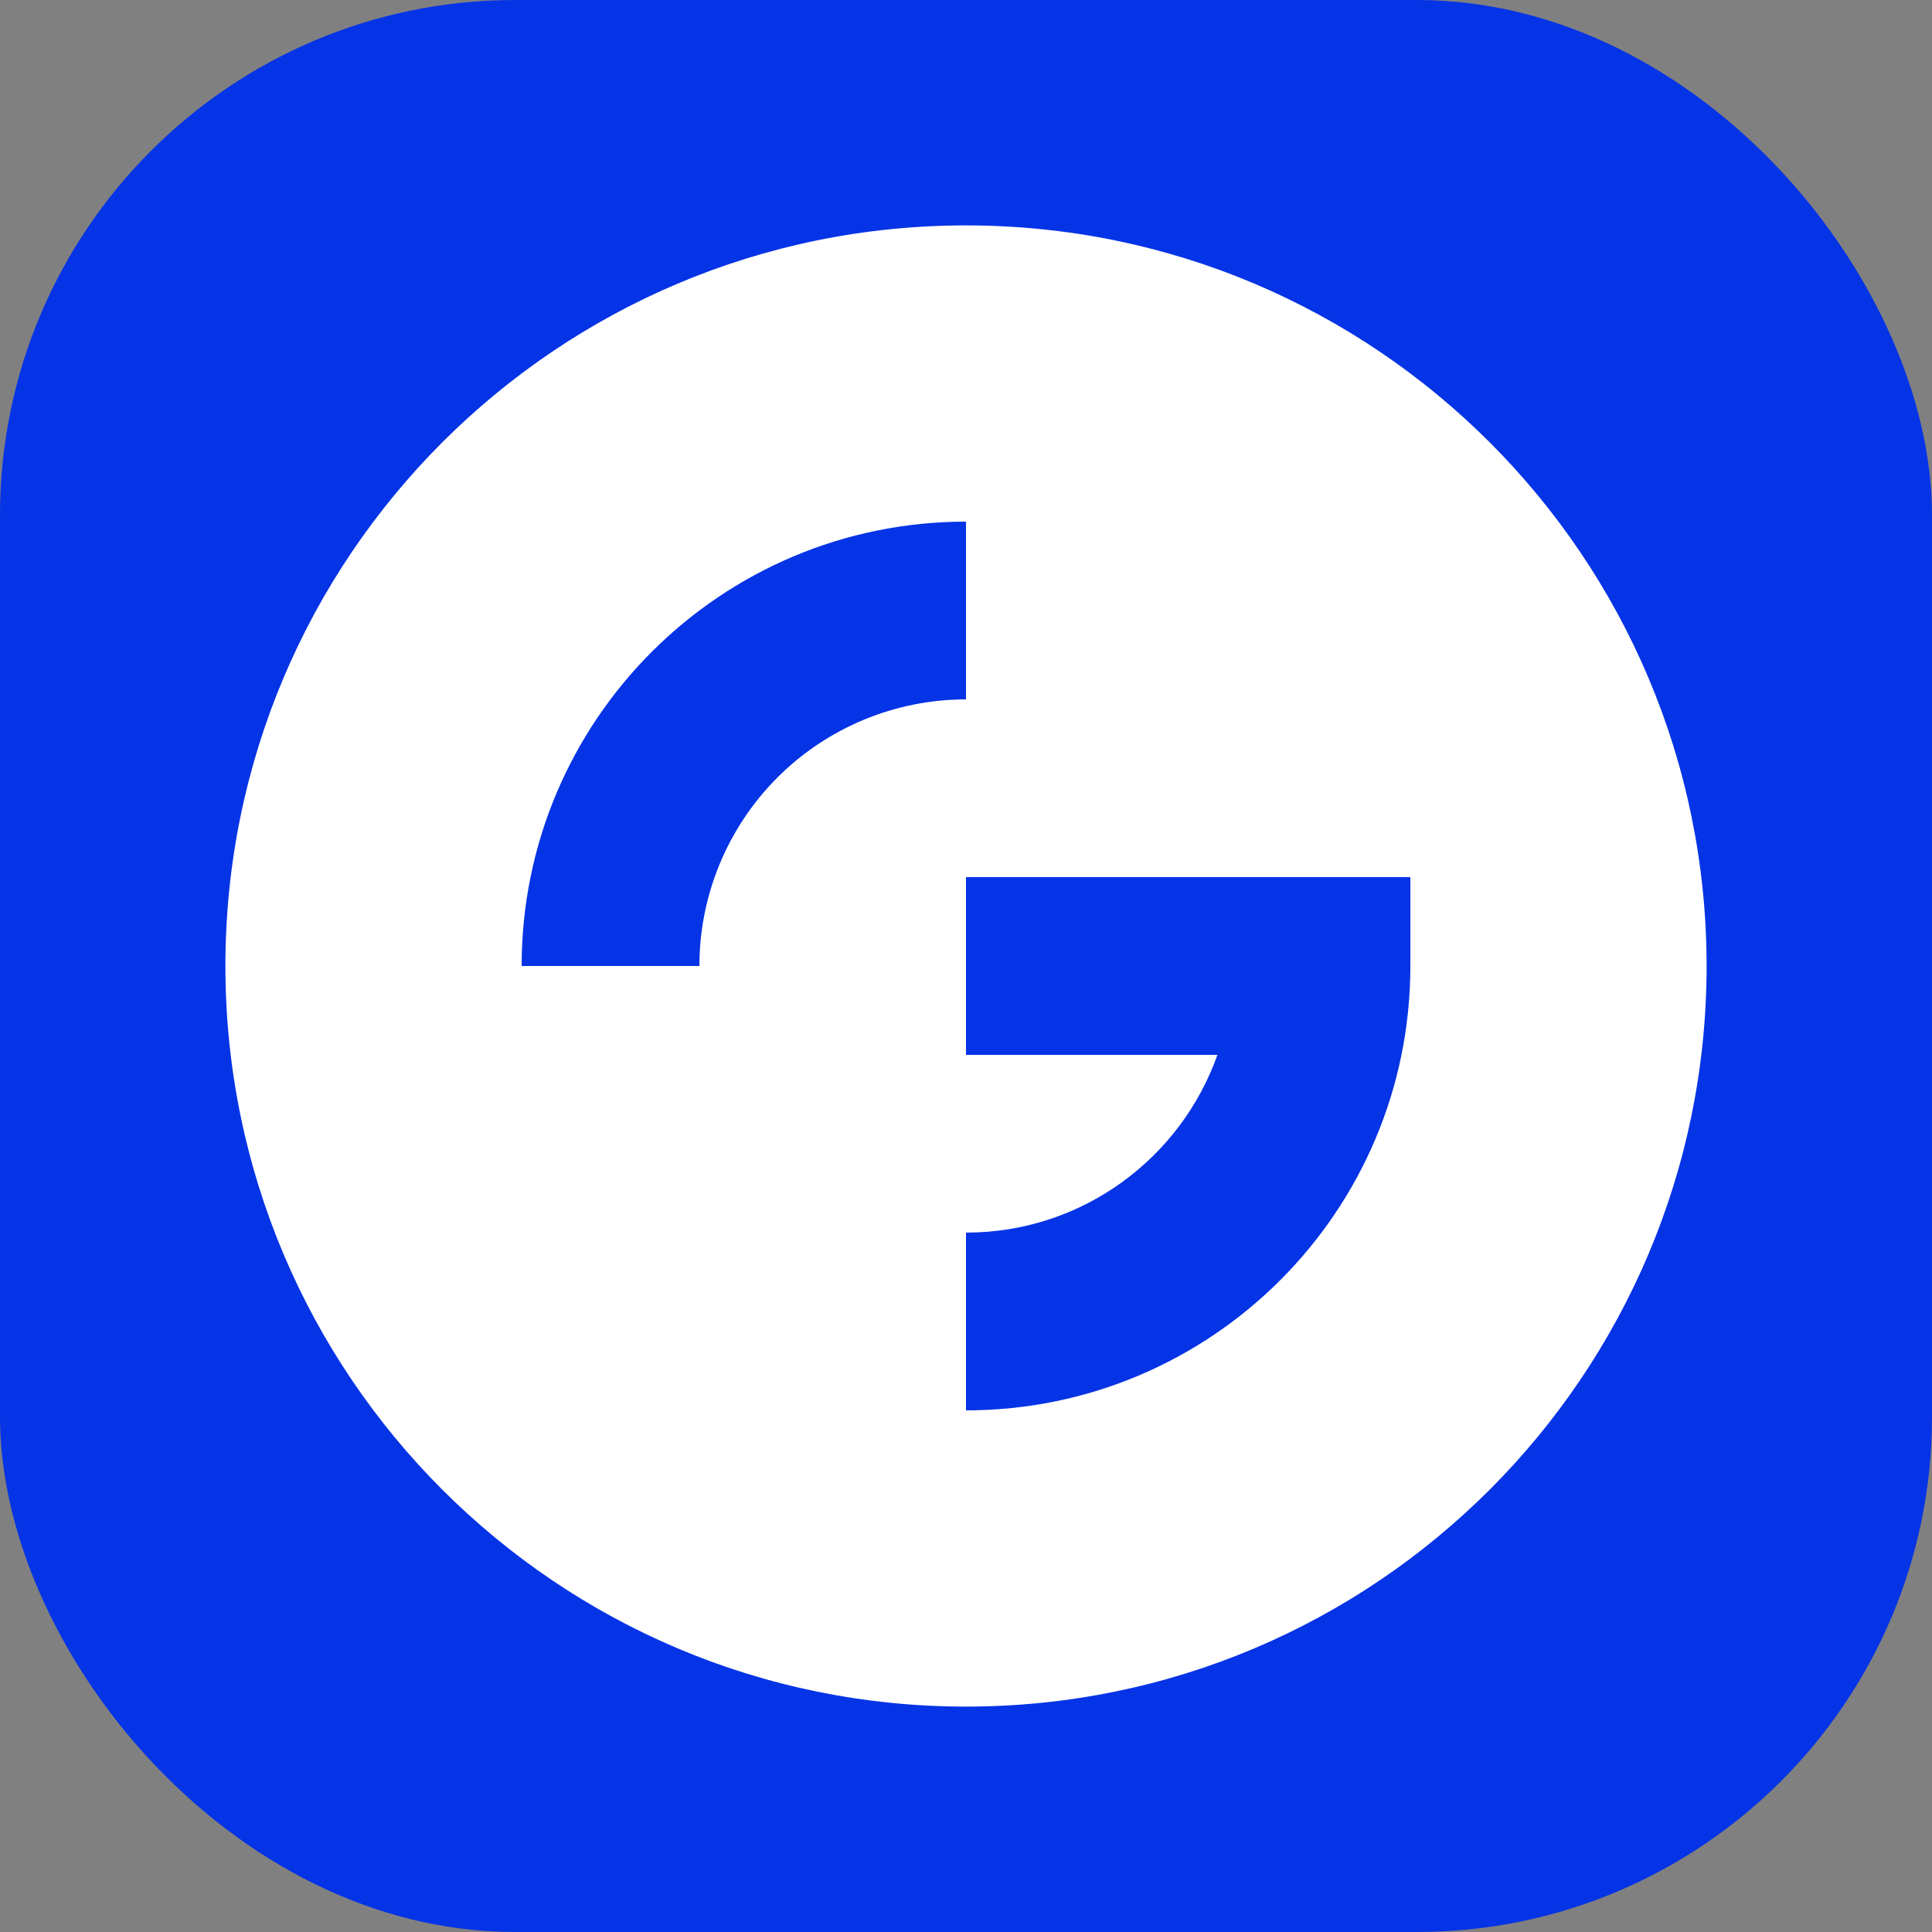
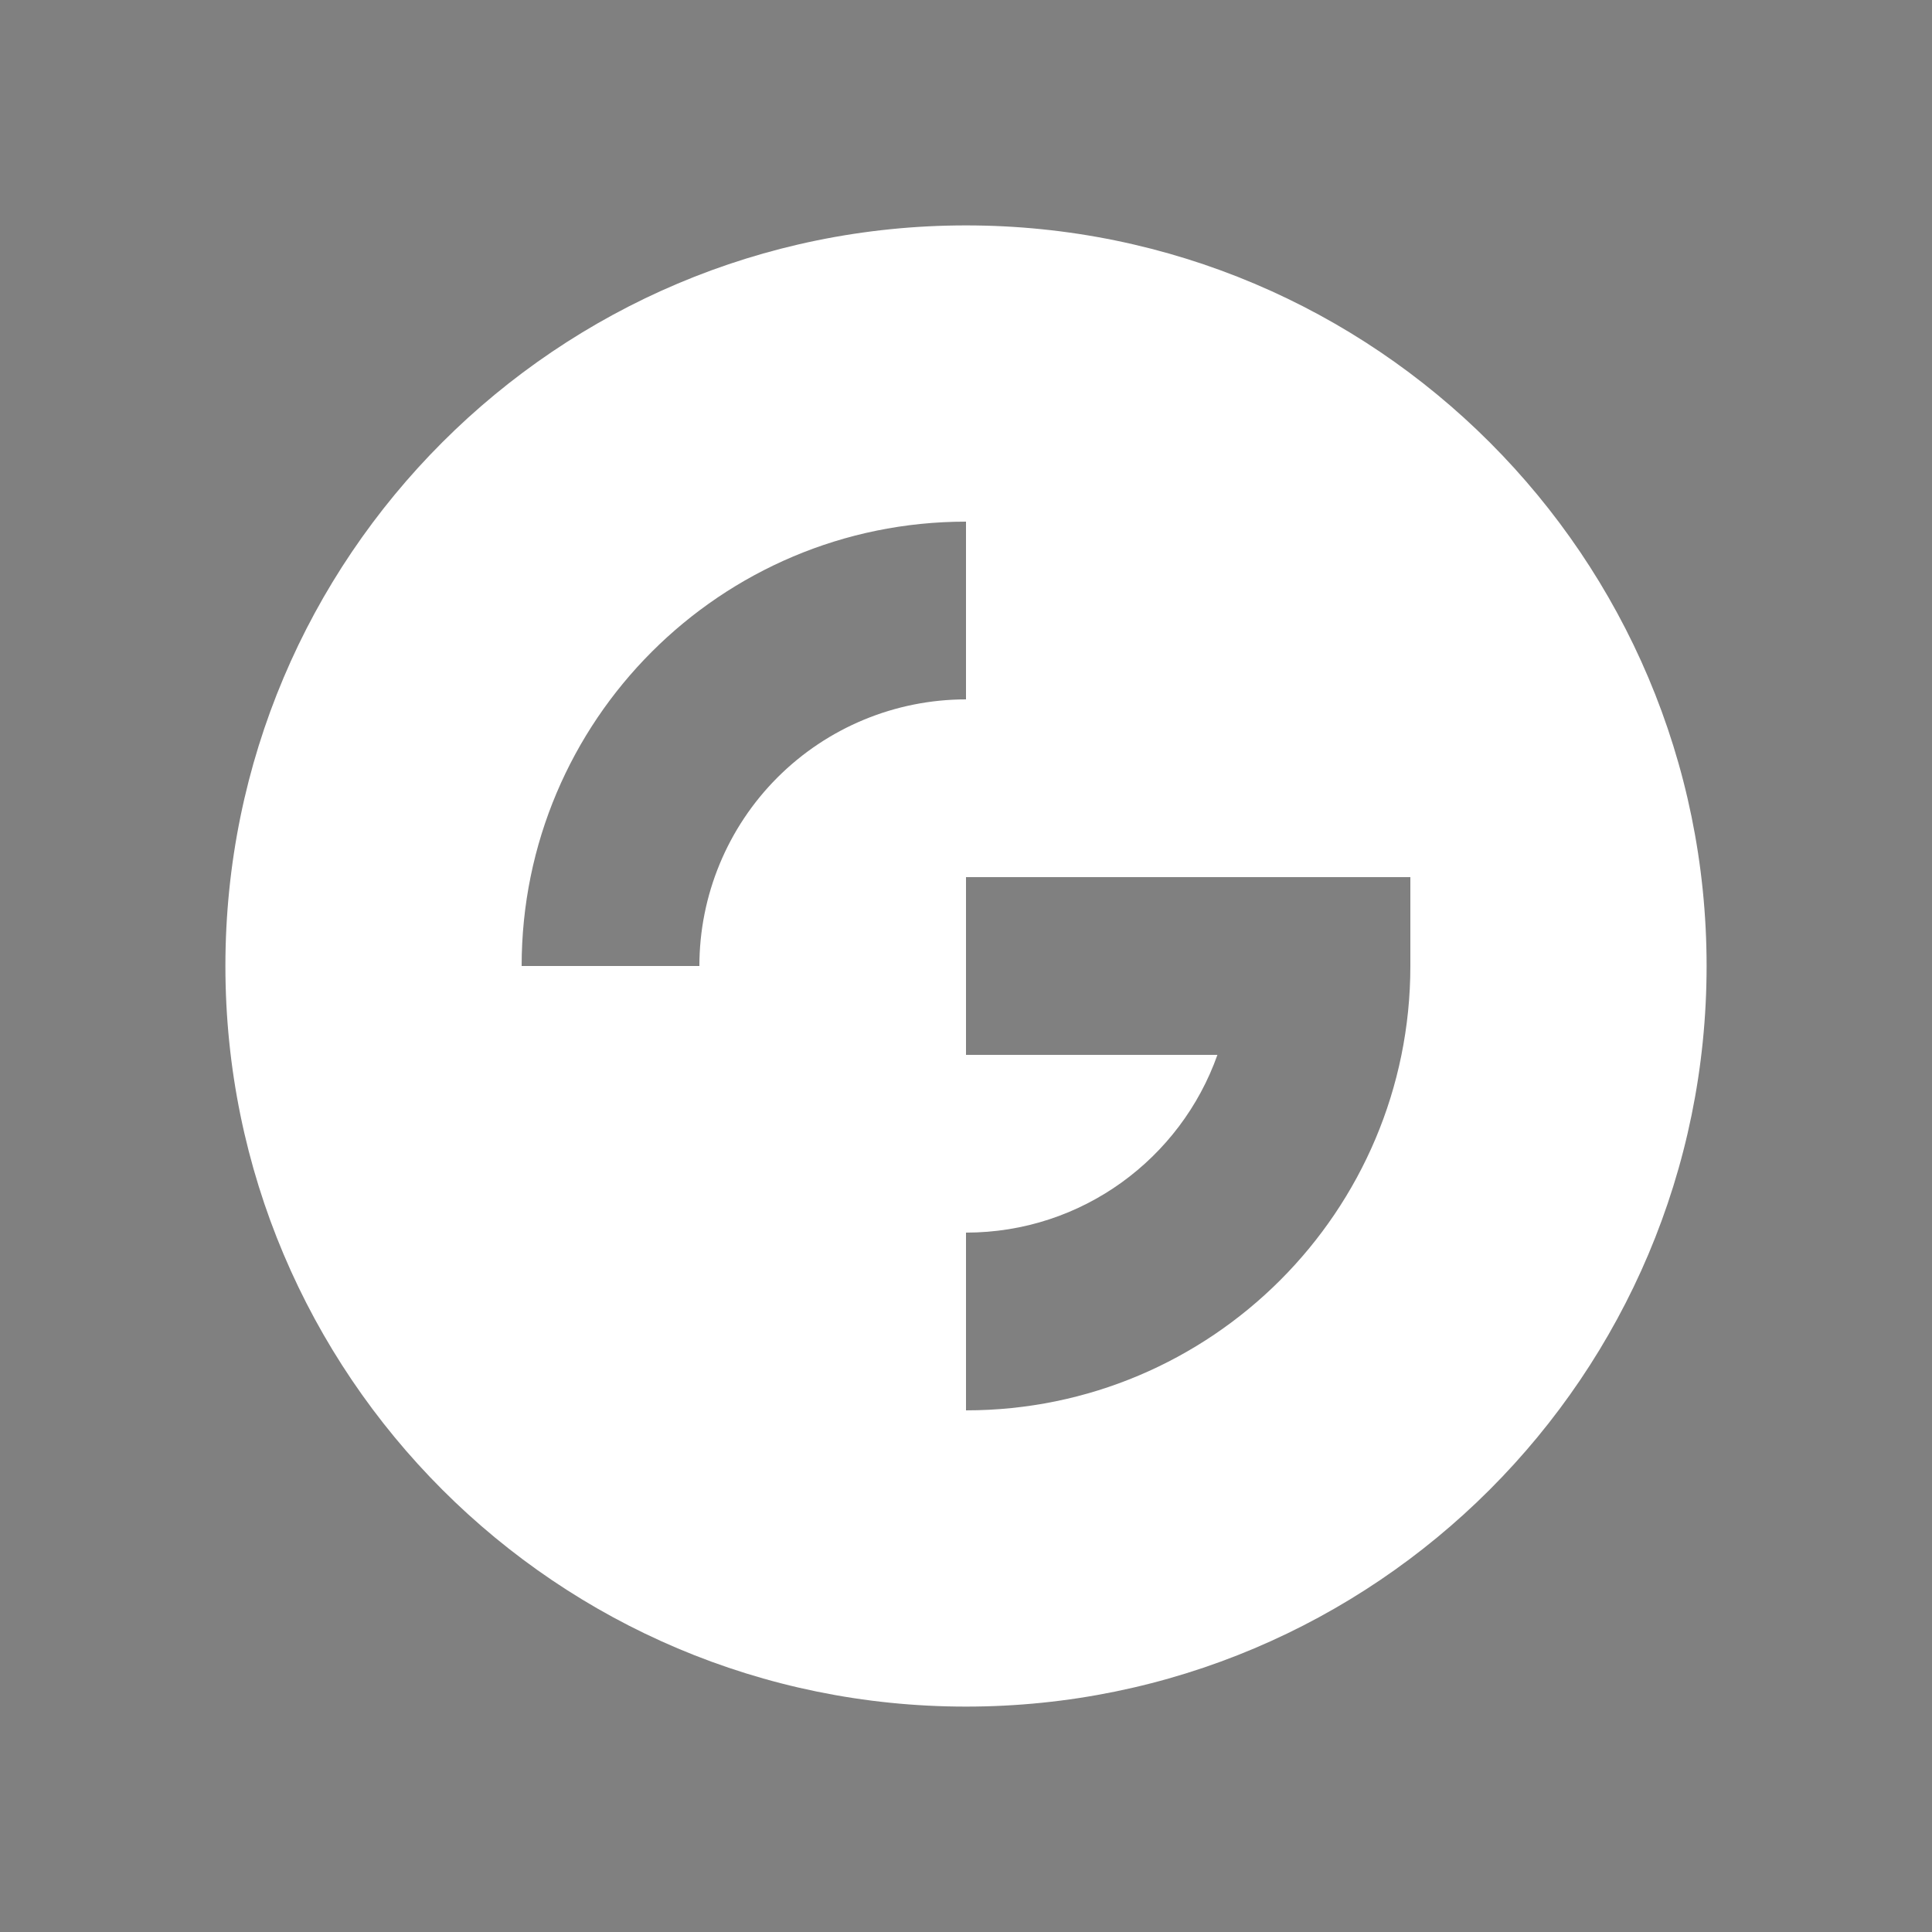
<svg xmlns="http://www.w3.org/2000/svg" width="60" height="60" viewBox="0 0 60 60" fill="none">
  <rect x="0" y="0" width="60" height="60" fill="#808080" stroke="none" />
-   <rect width="60" height="60" rx="16" fill="#0533E6" />
  <path d="M30 7C42.703 7 53 17.297 53 30C53 42.703 42.703 53 30 53C17.297 53 7 42.703 7 30C7 17.297 17.297 7 30 7ZM30 27.24V32.76H37.808C36.67 35.975 33.605 38.28 30 38.28V43.8C37.621 43.8 43.8 37.621 43.8 30V27.24H30ZM30 16.2C22.379 16.2 16.2 22.379 16.2 30H21.72C21.72 27.804 22.593 25.698 24.145 24.145C25.698 22.593 27.804 21.72 30 21.72V16.2Z" fill="white" />
</svg>